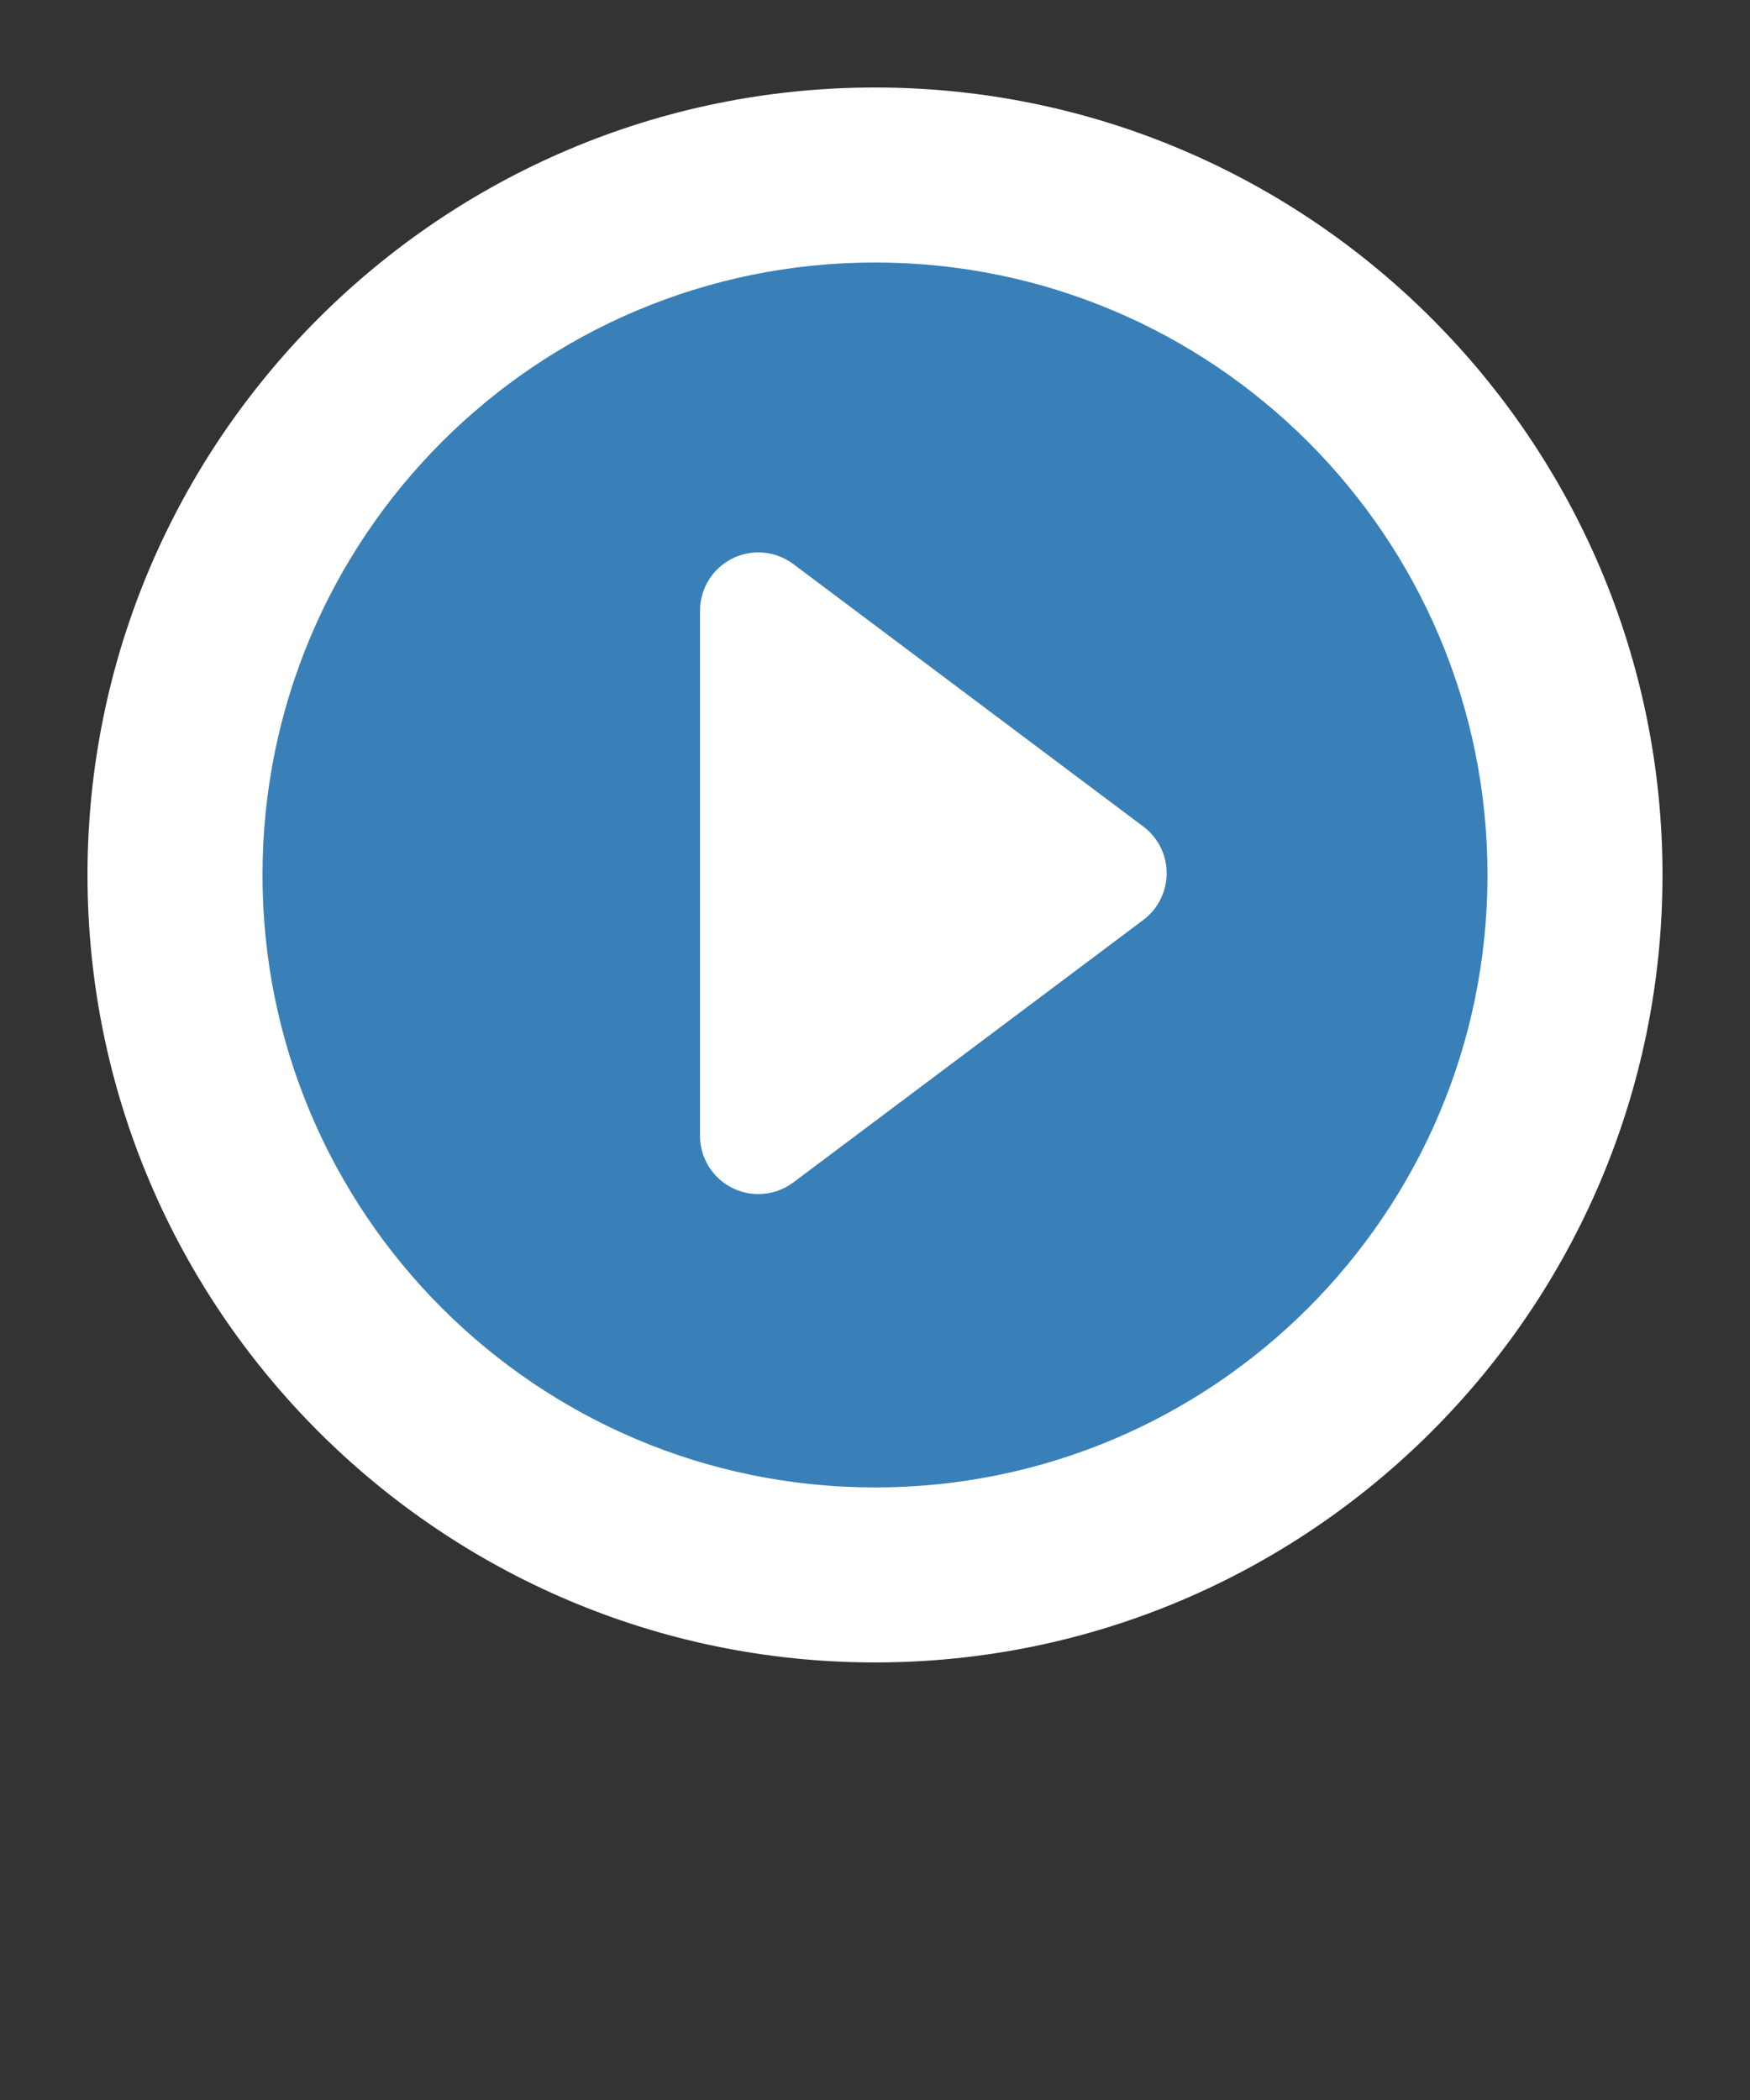
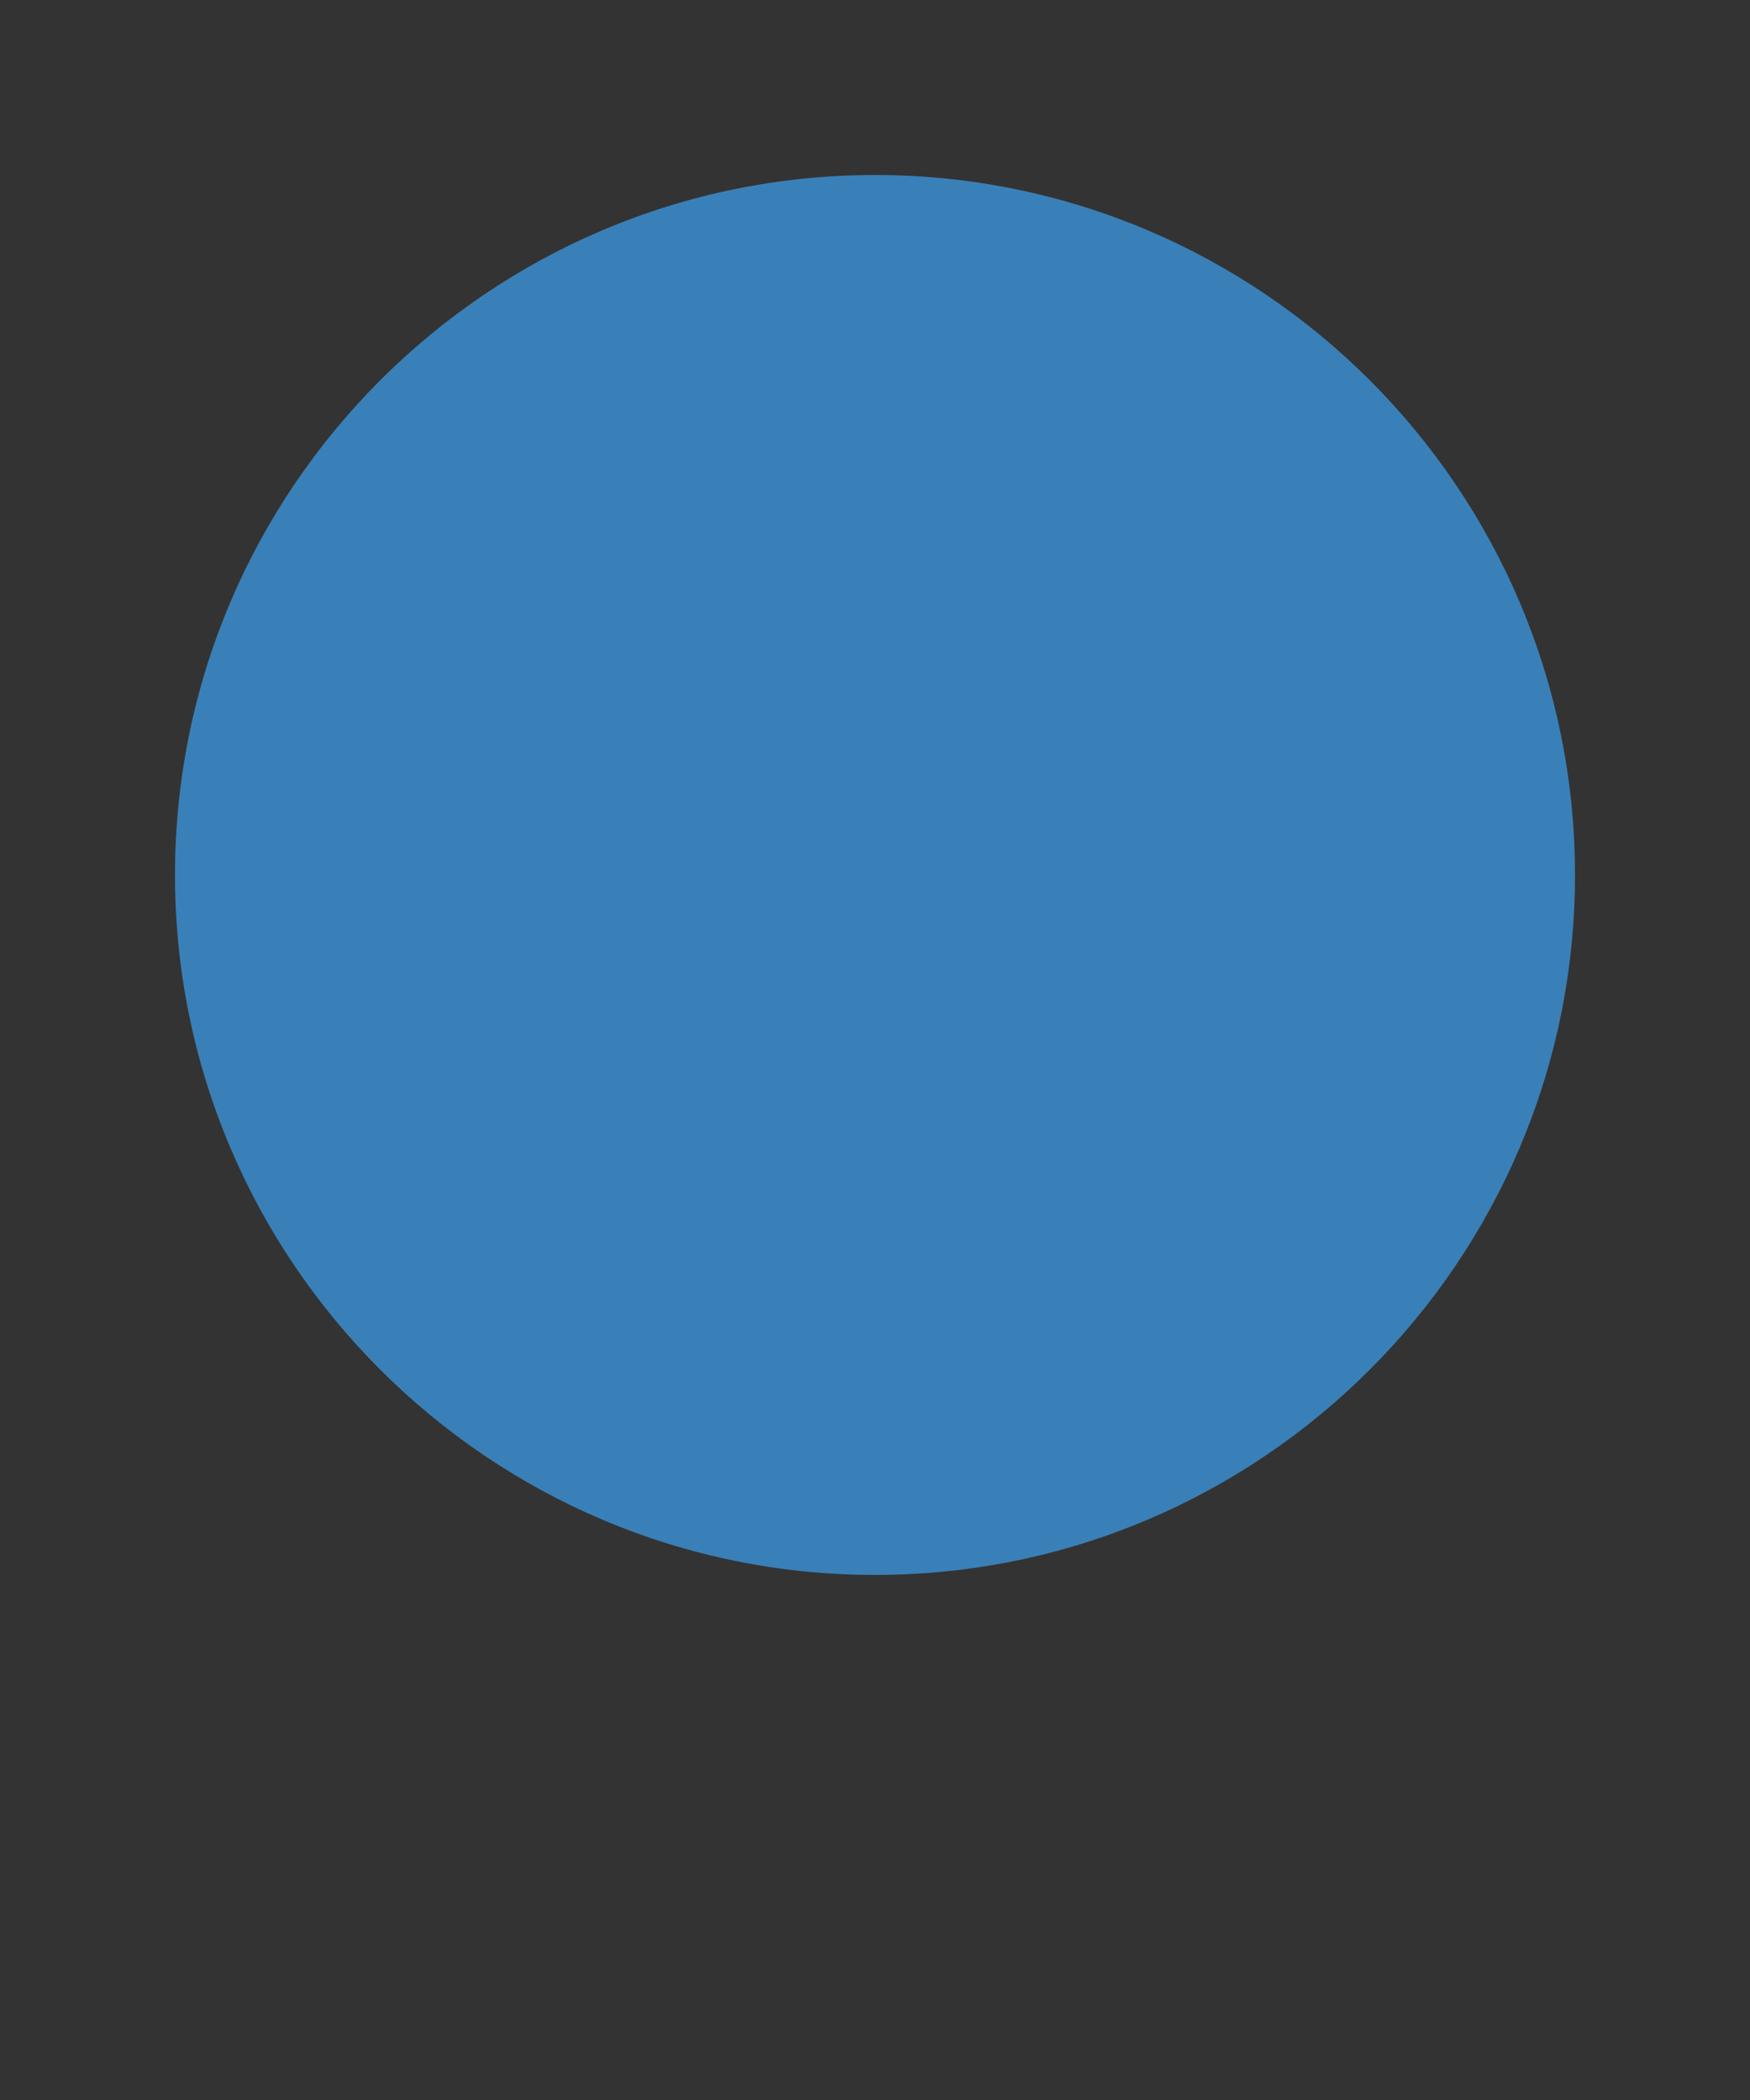
<svg xmlns="http://www.w3.org/2000/svg" version="1.1" width="30px" height="36px" x="0px" y="0px" viewBox="0 0 60 72">
  <rect x="0" y="0" width="60" height="72" fill="#333333" stroke="none" />
  <g id="icon" transform="translate(0, -6)">
    <path opacity="0.8" fill="#3B94D9" d="M30.001,12C16.767,12,6,22.765,6,35.999s10.766,23.999,24,23.999s24-10.765,24-23.999S43.235,12,30.001,12L30.001,12z" />
-     <path fill="#FFFFFF" d="M39.201,34.34l-12-9c-0.607-0.455-1.419-0.528-2.095-0.189c-0.677,0.339-1.106,1.031-1.106,1.789v18c0,0.758,0.428,1.45,1.106,1.789c0.283,0.142,0.589,0.211,0.894,0.211c0.425,0,0.847-0.136,1.2-0.4l12-9c0.503-0.377,0.8-0.97,0.8-1.6C40.001,35.31,39.705,34.717,39.201,34.34z" />
-     <path fill="#FFFFFF" d="M30,15c11.598,0,21,9.402,21,20.999s-9.401,20.999-21,20.999c-11.599,0-21-9.402-21-20.999S18.401,15,30,15 M30,9C15.112,9,3,21.111,3,35.999s12.112,26.999,27,26.999c14.888,0,27-12.111,27-26.999S44.888,9,30,9L30,9z" />
  </g>
</svg>